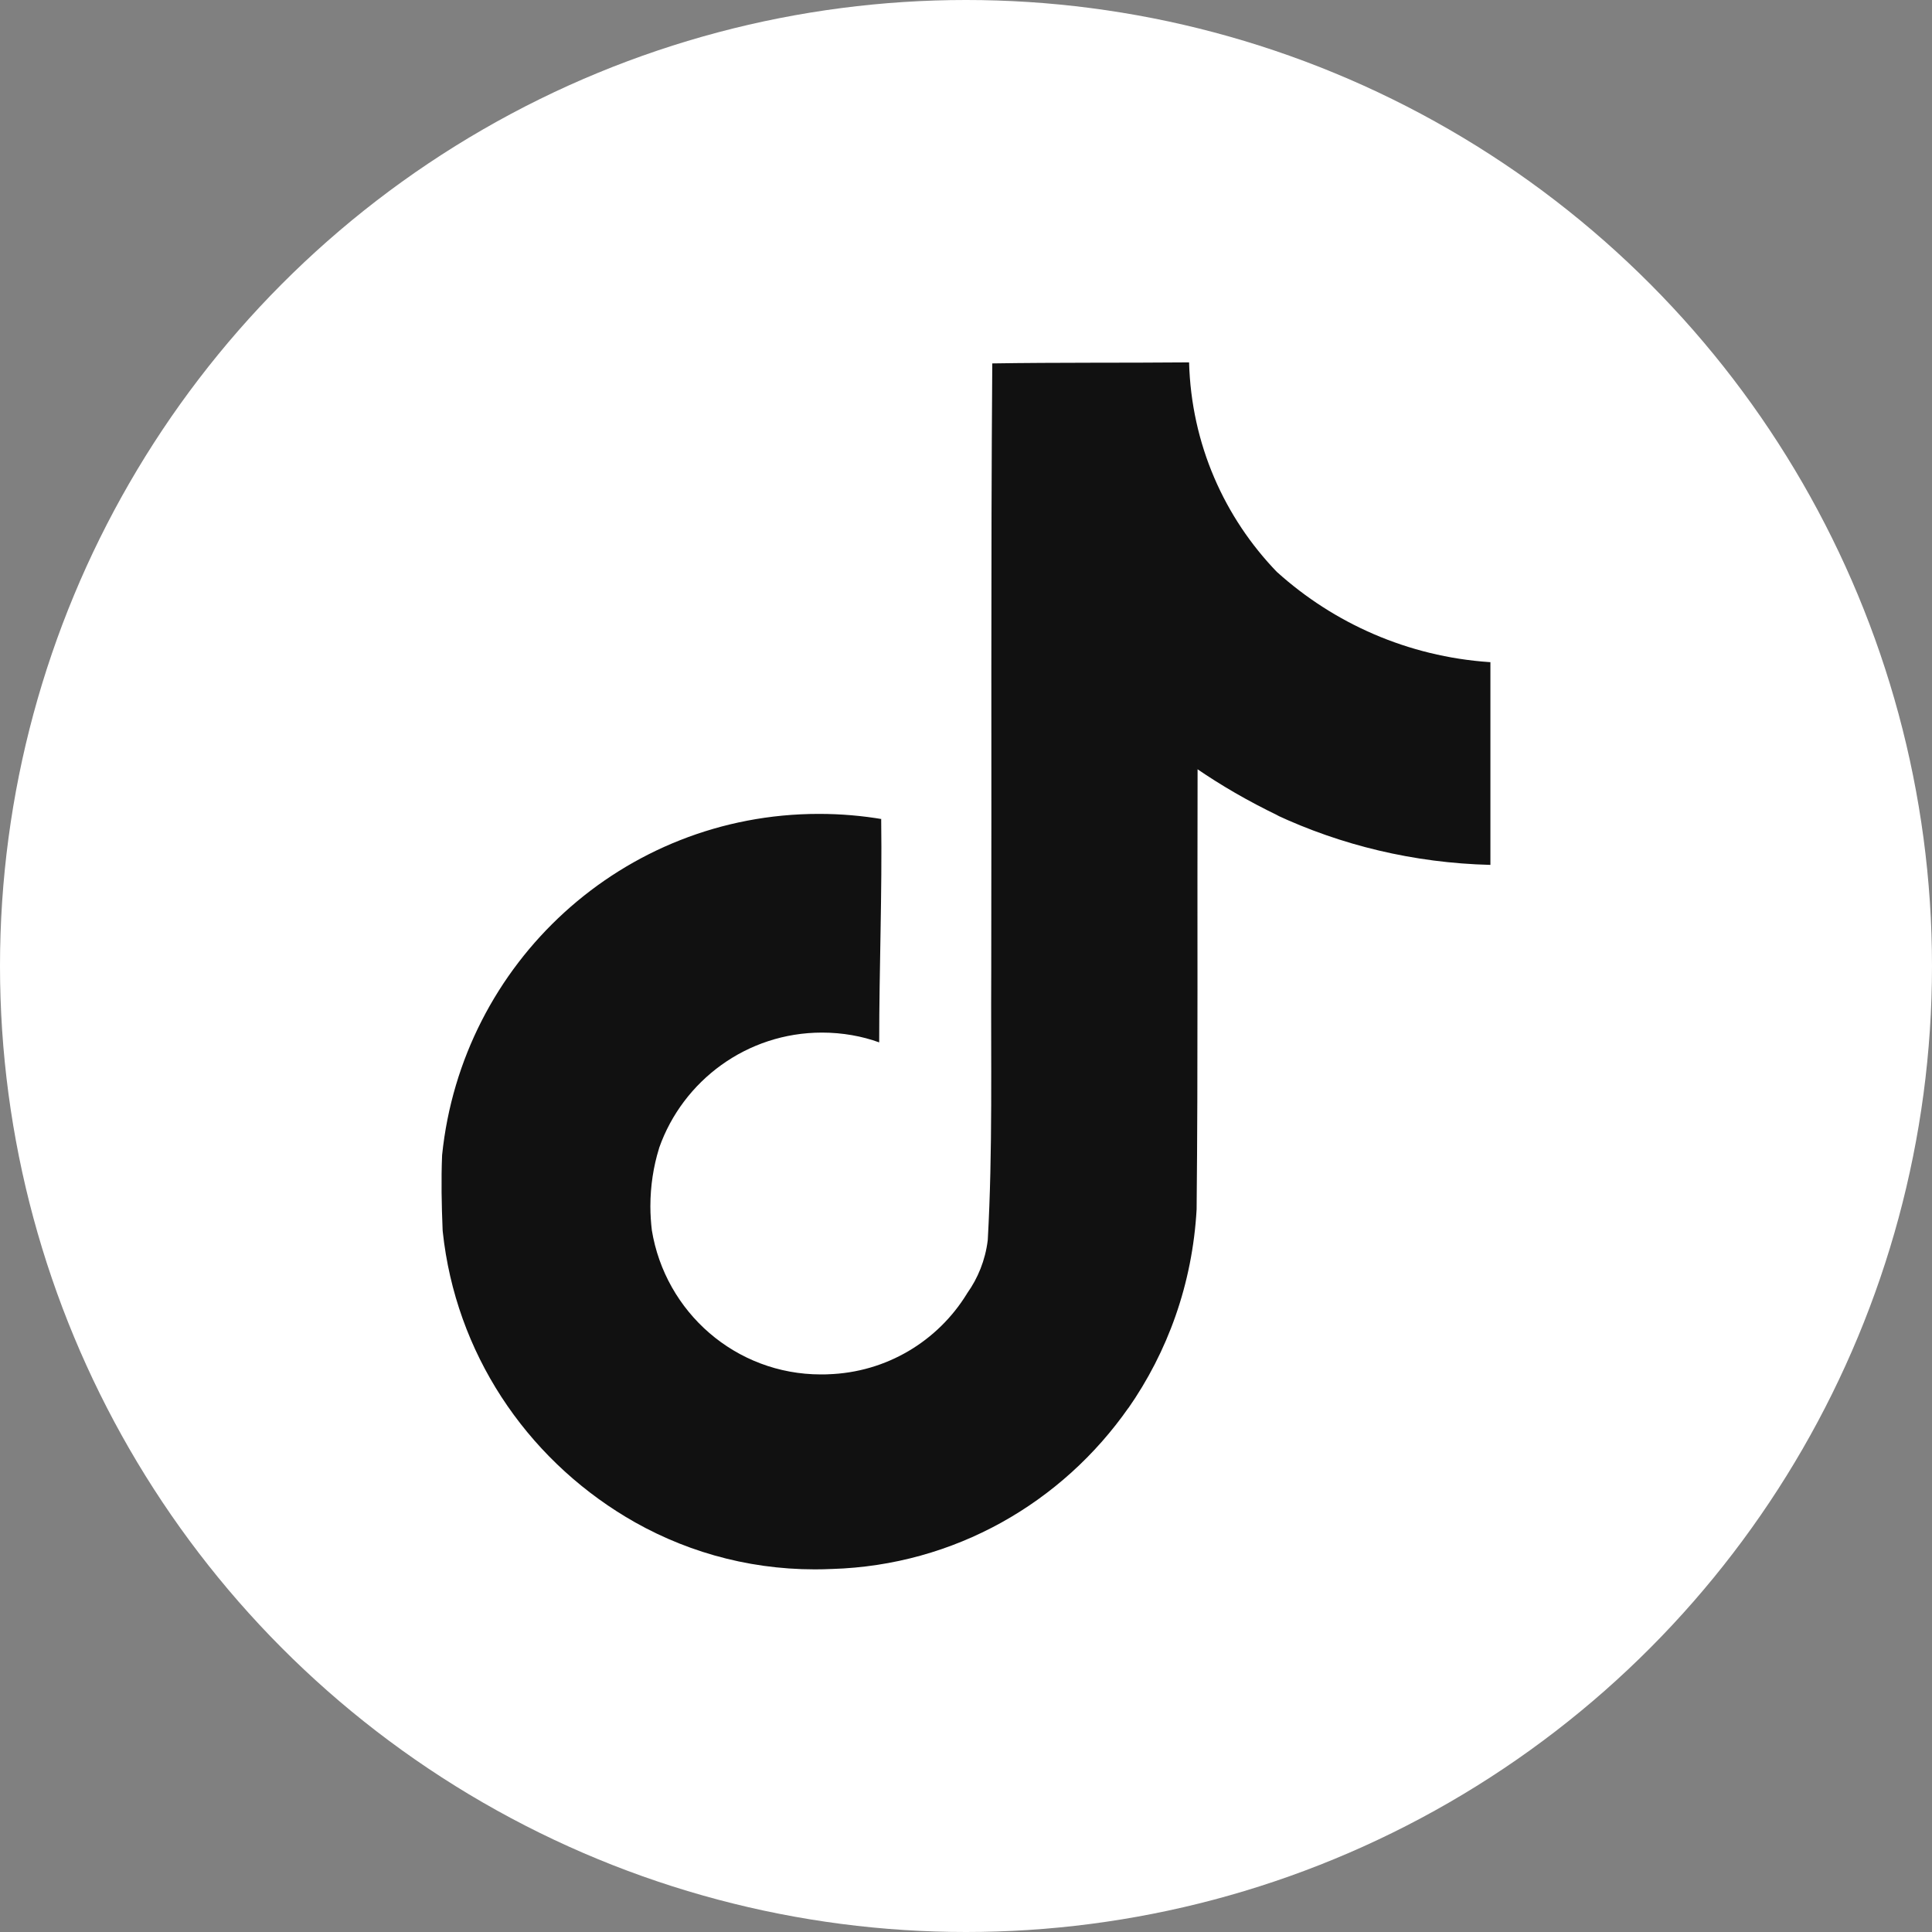
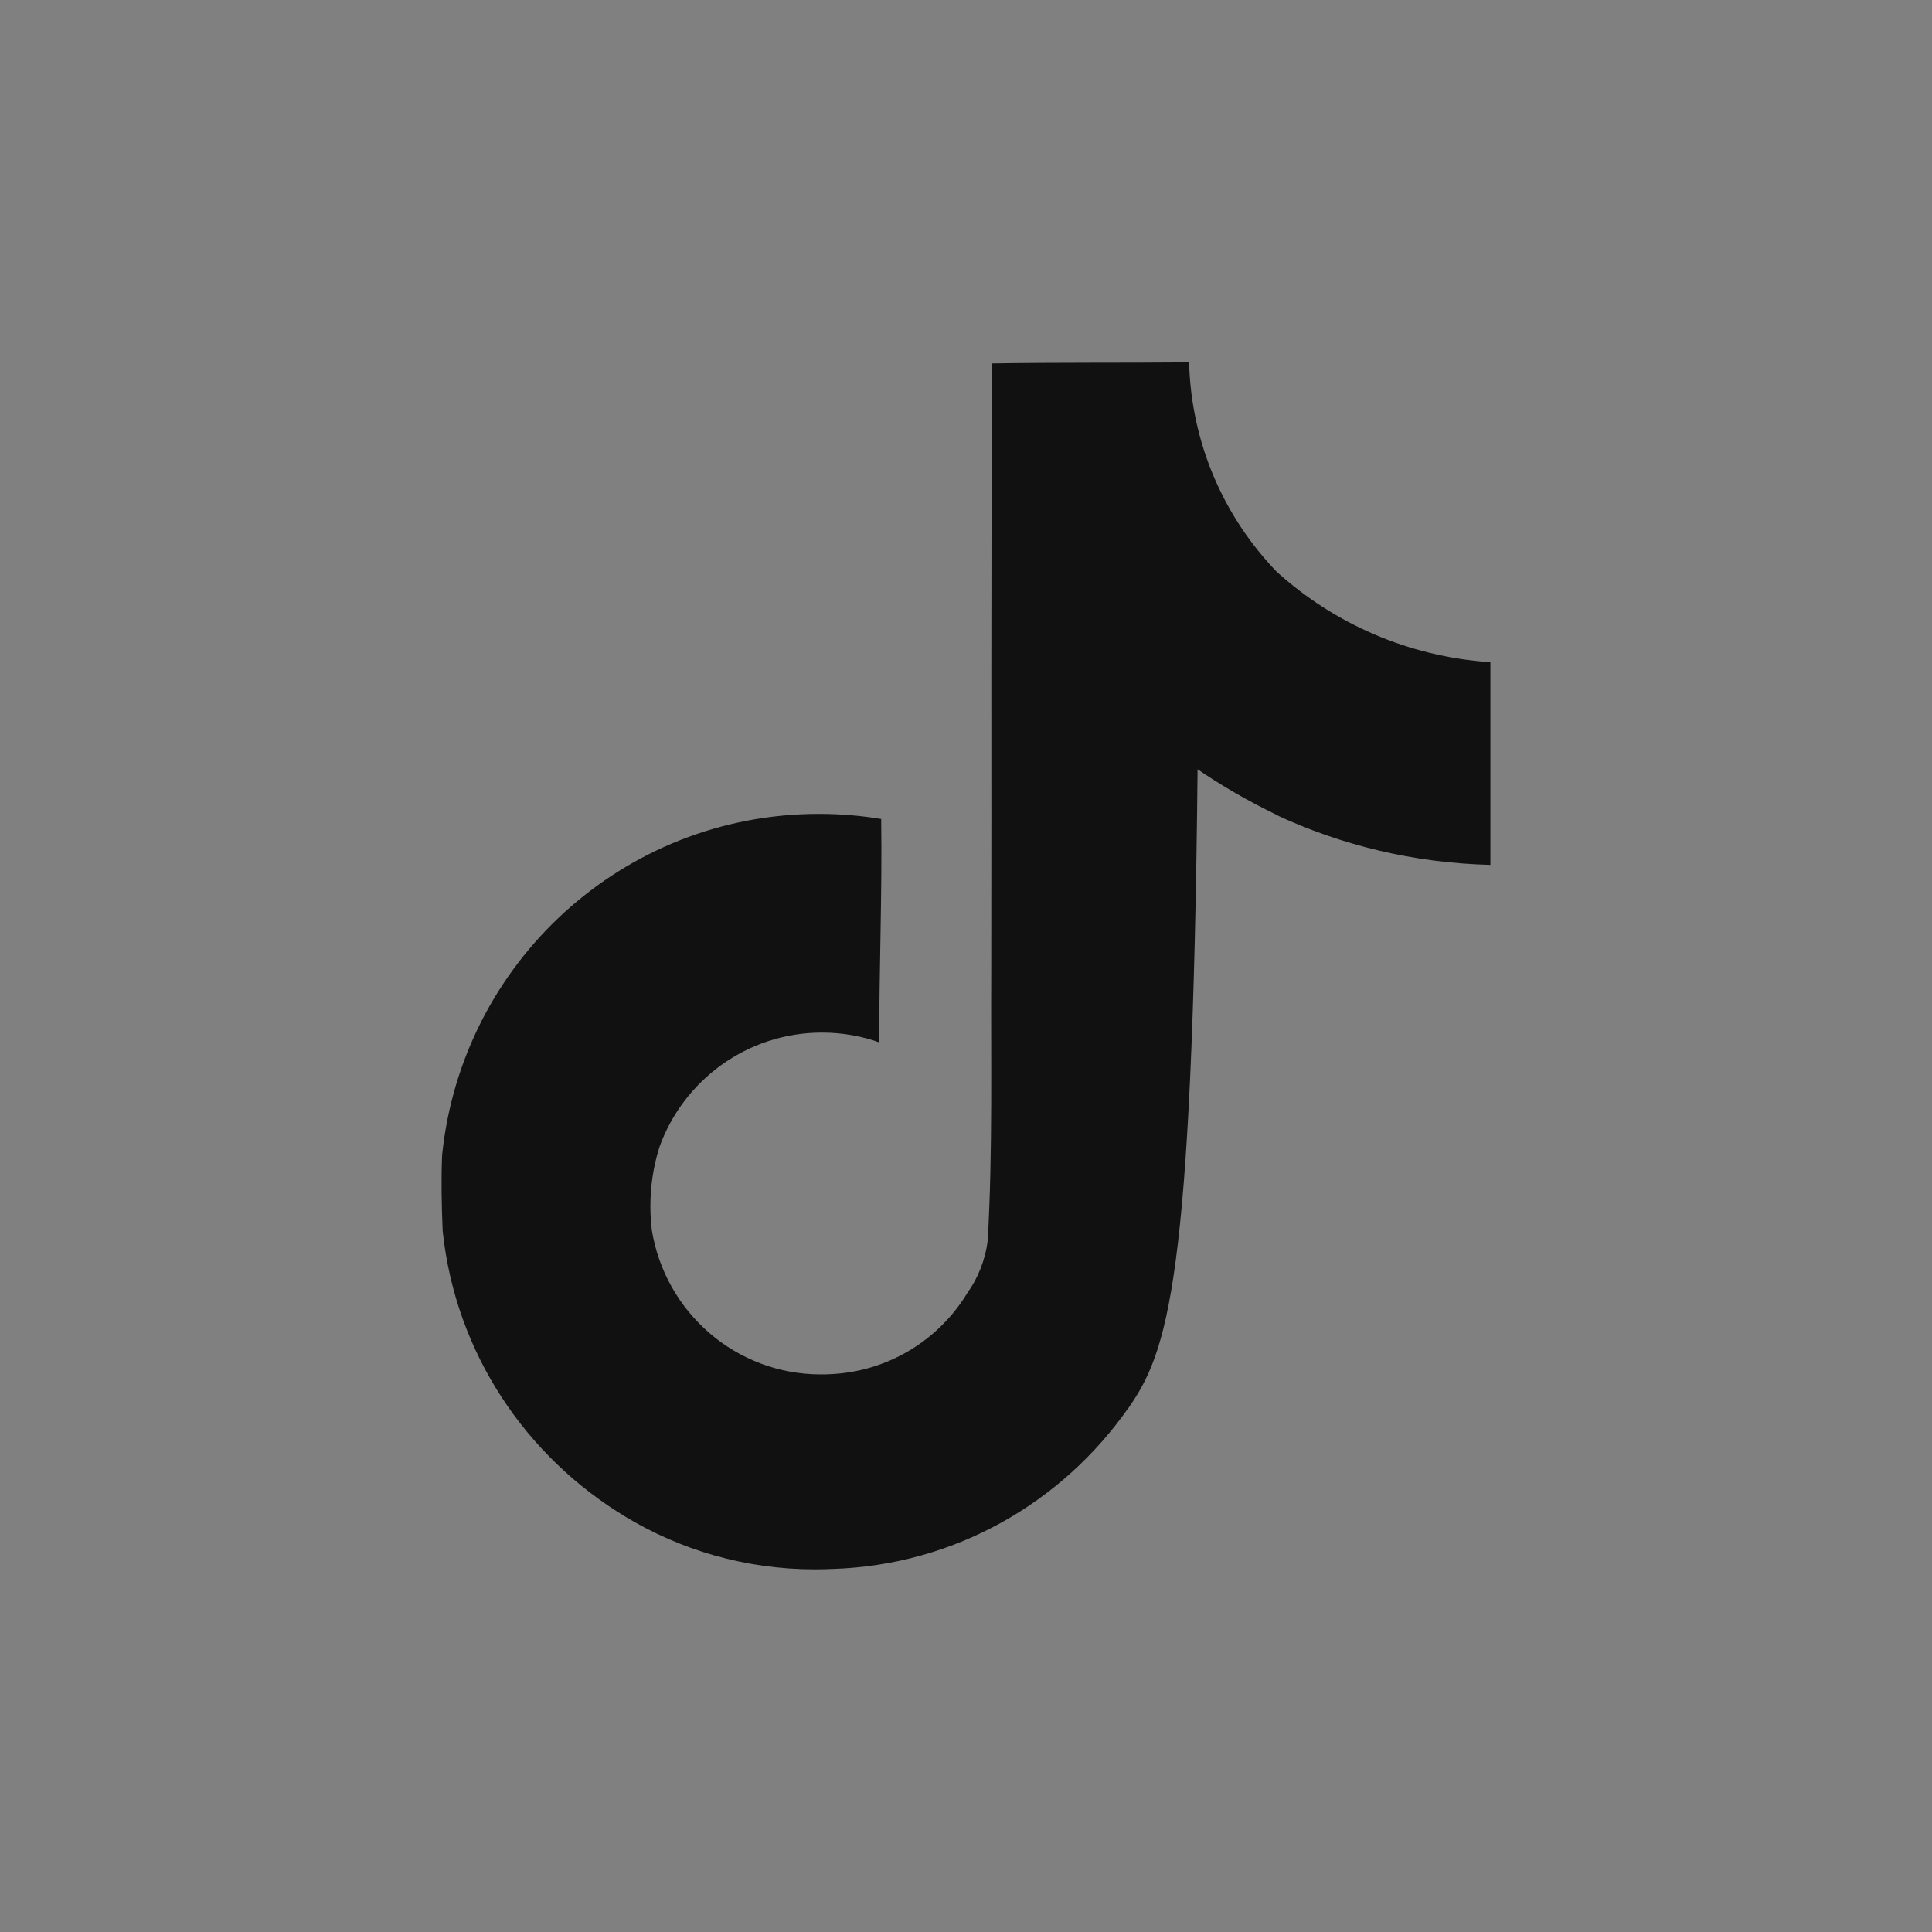
<svg xmlns="http://www.w3.org/2000/svg" width="30" height="30" viewBox="0 0 30 30" fill="none">
  <rect x="0" y="0" width="30" height="30" fill="#808080" stroke="none" />
-   <circle cx="15" cy="15" r="15" fill="white" />
-   <path d="M15.41 5.643C16.433 5.627 17.449 5.636 18.464 5.627C18.498 6.897 19.013 8.039 19.832 8.886L19.831 8.884C20.713 9.679 21.86 10.194 23.125 10.281L23.143 10.282V13.43C21.948 13.4 20.824 13.124 19.811 12.651L19.862 12.672C19.372 12.436 18.958 12.194 18.564 11.924L18.596 11.946C18.589 14.226 18.604 16.507 18.581 18.779C18.516 19.937 18.131 20.994 17.514 21.876L17.526 21.856C16.494 23.335 14.821 24.306 12.919 24.363H12.911C12.834 24.367 12.743 24.369 12.652 24.369C11.571 24.369 10.56 24.067 9.699 23.544L9.724 23.559C8.156 22.616 7.075 21.002 6.875 19.125L6.873 19.099C6.857 18.709 6.849 18.318 6.865 17.936C7.171 14.949 9.674 12.638 12.716 12.638C13.058 12.638 13.393 12.667 13.718 12.723L13.683 12.718C13.699 13.874 13.652 15.03 13.652 16.186C13.388 16.09 13.083 16.034 12.764 16.034C11.597 16.034 10.604 16.781 10.236 17.822L10.231 17.841C10.148 18.108 10.099 18.415 10.099 18.732C10.099 18.861 10.108 18.989 10.123 19.114L10.121 19.099C10.329 20.377 11.425 21.342 12.747 21.342C12.785 21.342 12.823 21.342 12.86 21.34H12.854C13.769 21.312 14.563 20.821 15.011 20.094L15.018 20.082C15.184 19.85 15.299 19.569 15.337 19.263L15.338 19.254C15.416 17.856 15.384 16.466 15.392 15.068C15.399 11.921 15.384 8.781 15.408 5.641L15.41 5.643Z" fill="#111111" />
+   <path d="M15.41 5.643C16.433 5.627 17.449 5.636 18.464 5.627C18.498 6.897 19.013 8.039 19.832 8.886L19.831 8.884C20.713 9.679 21.86 10.194 23.125 10.281L23.143 10.282V13.43C21.948 13.4 20.824 13.124 19.811 12.651L19.862 12.672C19.372 12.436 18.958 12.194 18.564 11.924L18.596 11.946C18.516 19.937 18.131 20.994 17.514 21.876L17.526 21.856C16.494 23.335 14.821 24.306 12.919 24.363H12.911C12.834 24.367 12.743 24.369 12.652 24.369C11.571 24.369 10.56 24.067 9.699 23.544L9.724 23.559C8.156 22.616 7.075 21.002 6.875 19.125L6.873 19.099C6.857 18.709 6.849 18.318 6.865 17.936C7.171 14.949 9.674 12.638 12.716 12.638C13.058 12.638 13.393 12.667 13.718 12.723L13.683 12.718C13.699 13.874 13.652 15.03 13.652 16.186C13.388 16.09 13.083 16.034 12.764 16.034C11.597 16.034 10.604 16.781 10.236 17.822L10.231 17.841C10.148 18.108 10.099 18.415 10.099 18.732C10.099 18.861 10.108 18.989 10.123 19.114L10.121 19.099C10.329 20.377 11.425 21.342 12.747 21.342C12.785 21.342 12.823 21.342 12.86 21.34H12.854C13.769 21.312 14.563 20.821 15.011 20.094L15.018 20.082C15.184 19.85 15.299 19.569 15.337 19.263L15.338 19.254C15.416 17.856 15.384 16.466 15.392 15.068C15.399 11.921 15.384 8.781 15.408 5.641L15.41 5.643Z" fill="#111111" />
</svg>